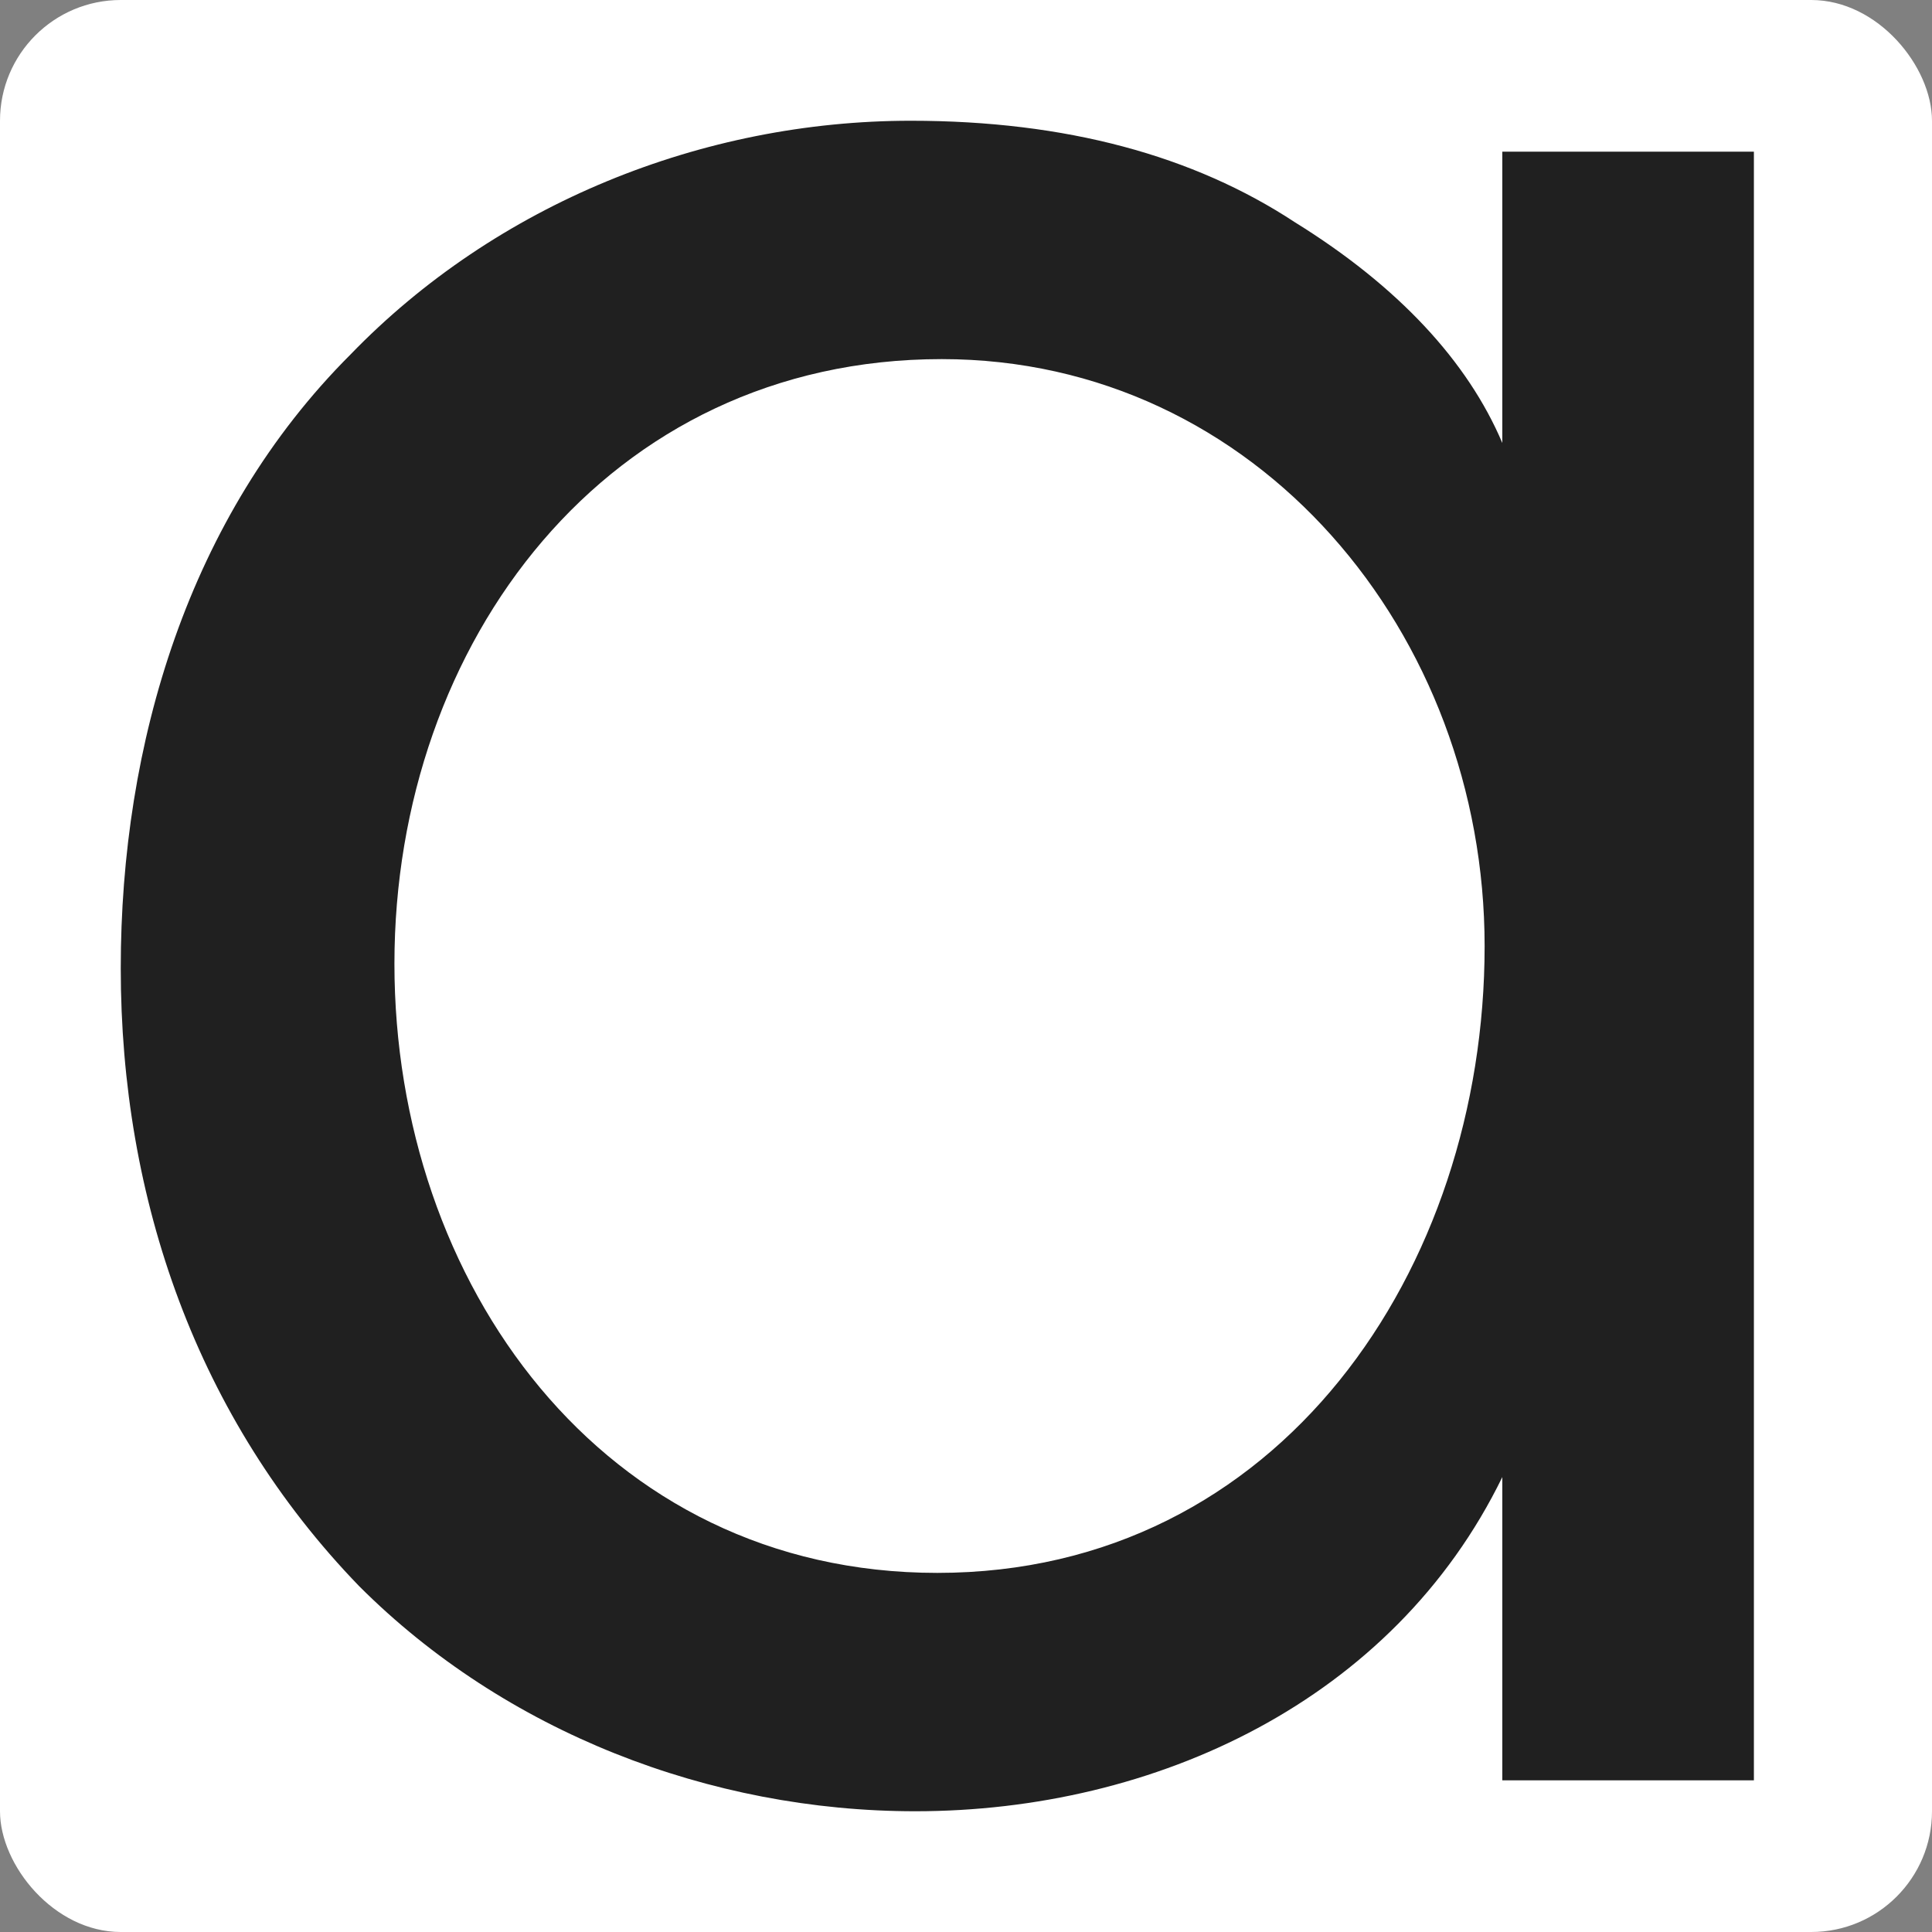
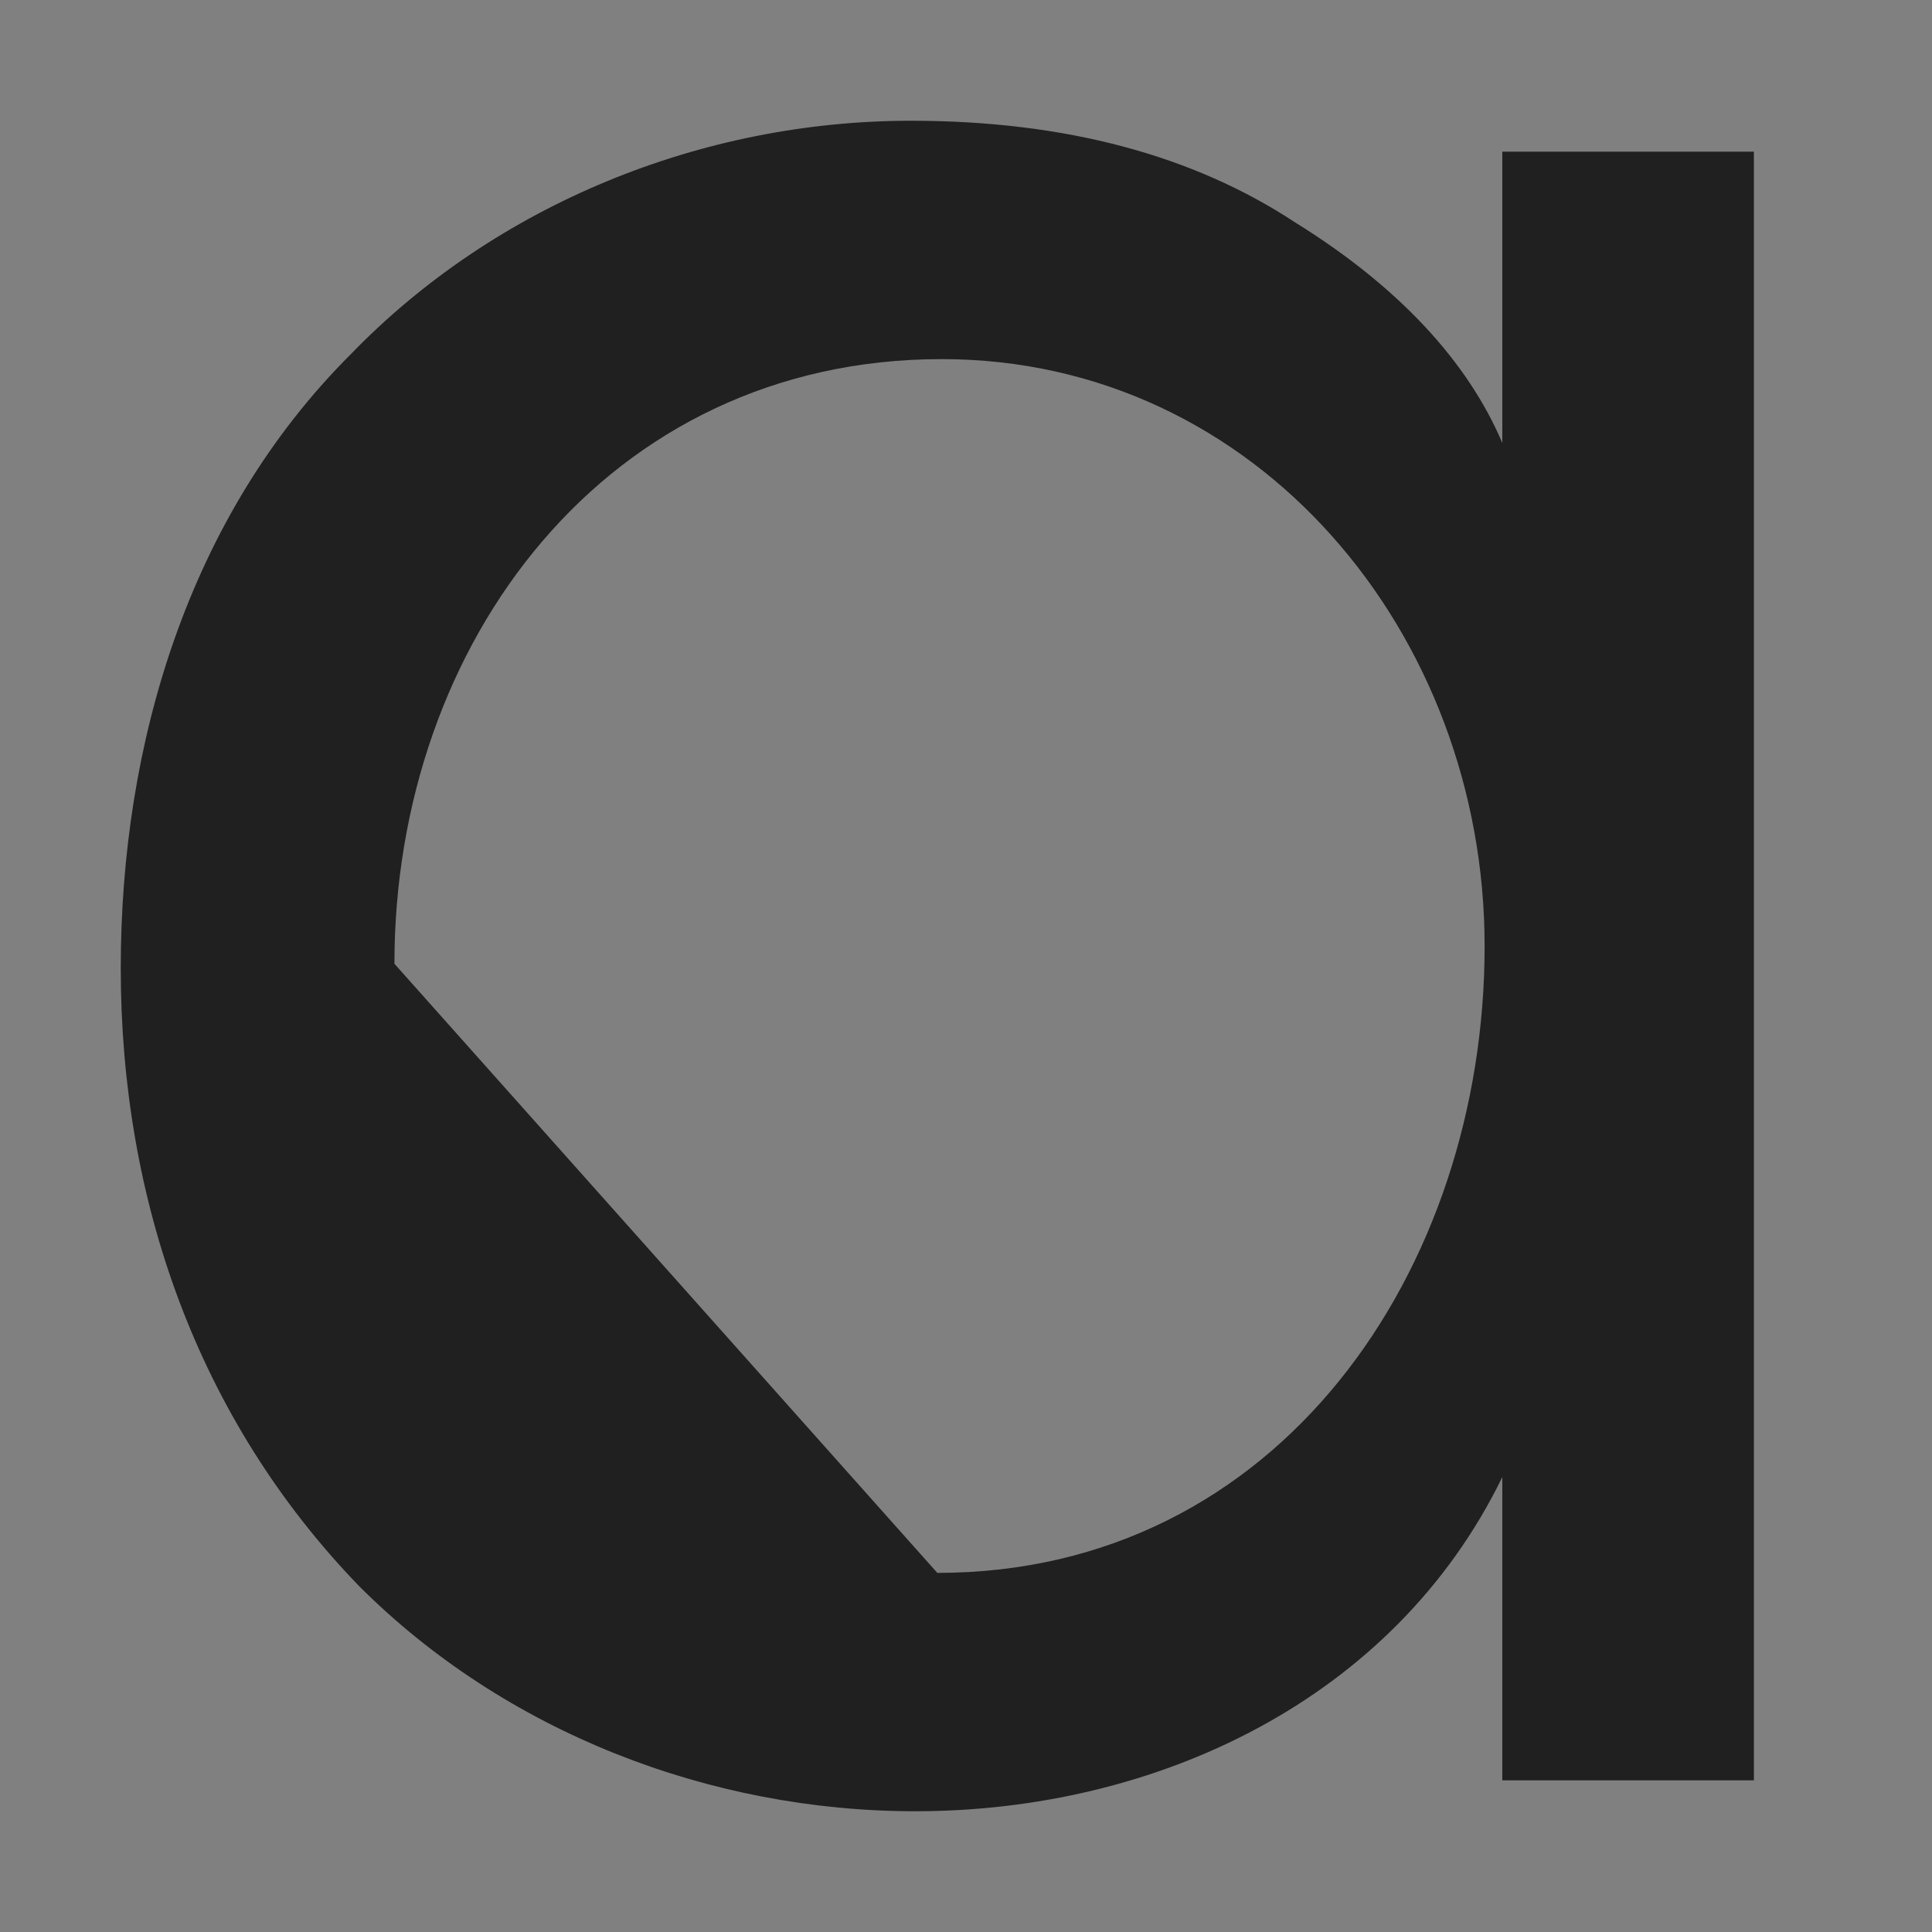
<svg xmlns="http://www.w3.org/2000/svg" width="32" height="32" viewBox="0 0 32 32" fill="none">
  <rect x="0" y="0" width="32" height="32" fill="#808080" stroke="none" />
-   <rect width="32" height="32" rx="2" fill="white" />
-   <path d="M15.159 30C11.758 30 8.365 28.689 5.948 26.271C3.261 23.492 2 19.862 2 16.037C2 12.319 3.123 8.553 5.802 5.875C8.214 3.379 11.636 2 15.086 2C17.659 2 19.772 2.579 21.447 3.681C23.162 4.743 24.311 5.989 24.883 7.337V2.512H29.05V29.488H24.883V24.465C23.077 28.17 19.132 30 15.159 30ZM15.525 26.052C21.194 26.052 24.59 21.022 24.59 15.671C24.59 10.502 20.827 5.948 15.598 5.948C10.057 5.948 6.533 10.64 6.533 15.963C6.533 21.243 9.971 26.052 15.525 26.052Z" fill="#202020" />
+   <path d="M15.159 30C11.758 30 8.365 28.689 5.948 26.271C3.261 23.492 2 19.862 2 16.037C2 12.319 3.123 8.553 5.802 5.875C8.214 3.379 11.636 2 15.086 2C17.659 2 19.772 2.579 21.447 3.681C23.162 4.743 24.311 5.989 24.883 7.337V2.512H29.05V29.488H24.883V24.465C23.077 28.17 19.132 30 15.159 30ZM15.525 26.052C21.194 26.052 24.59 21.022 24.59 15.671C24.59 10.502 20.827 5.948 15.598 5.948C10.057 5.948 6.533 10.64 6.533 15.963Z" fill="#202020" />
</svg>